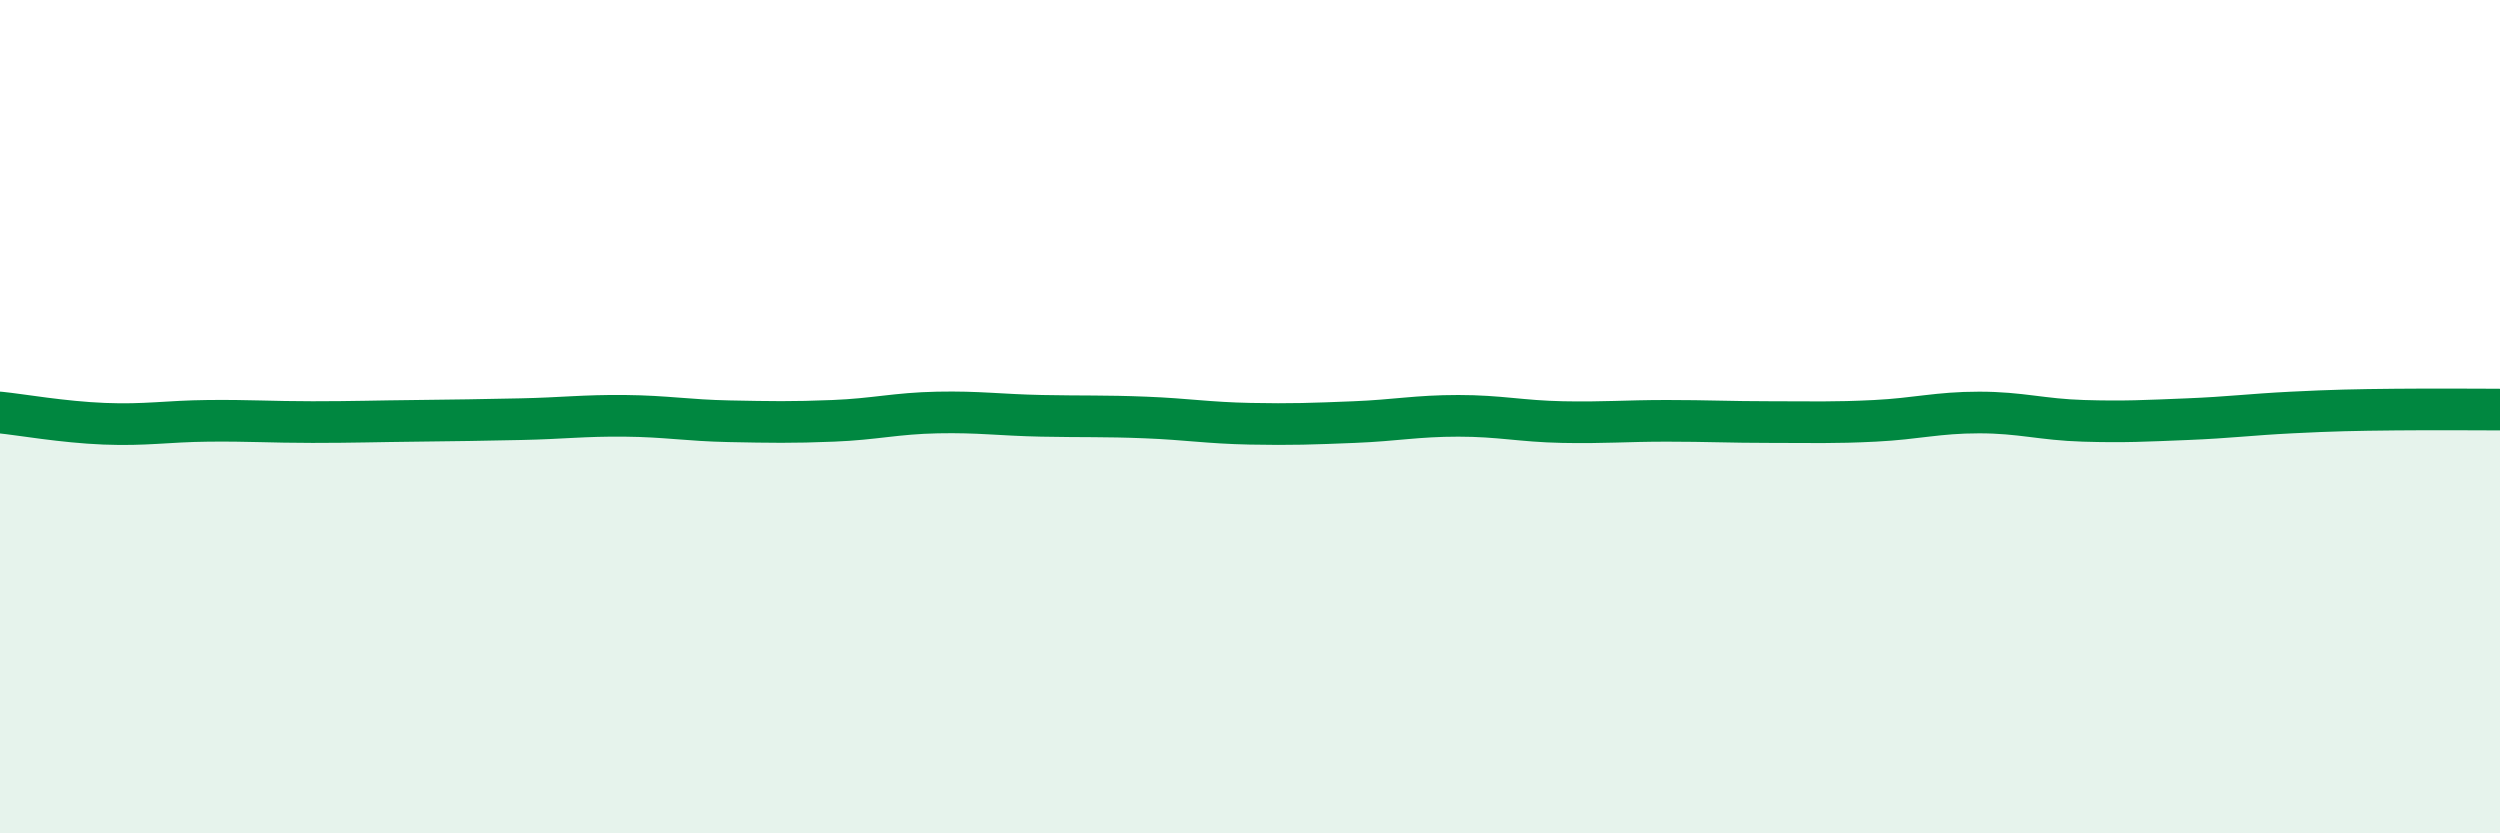
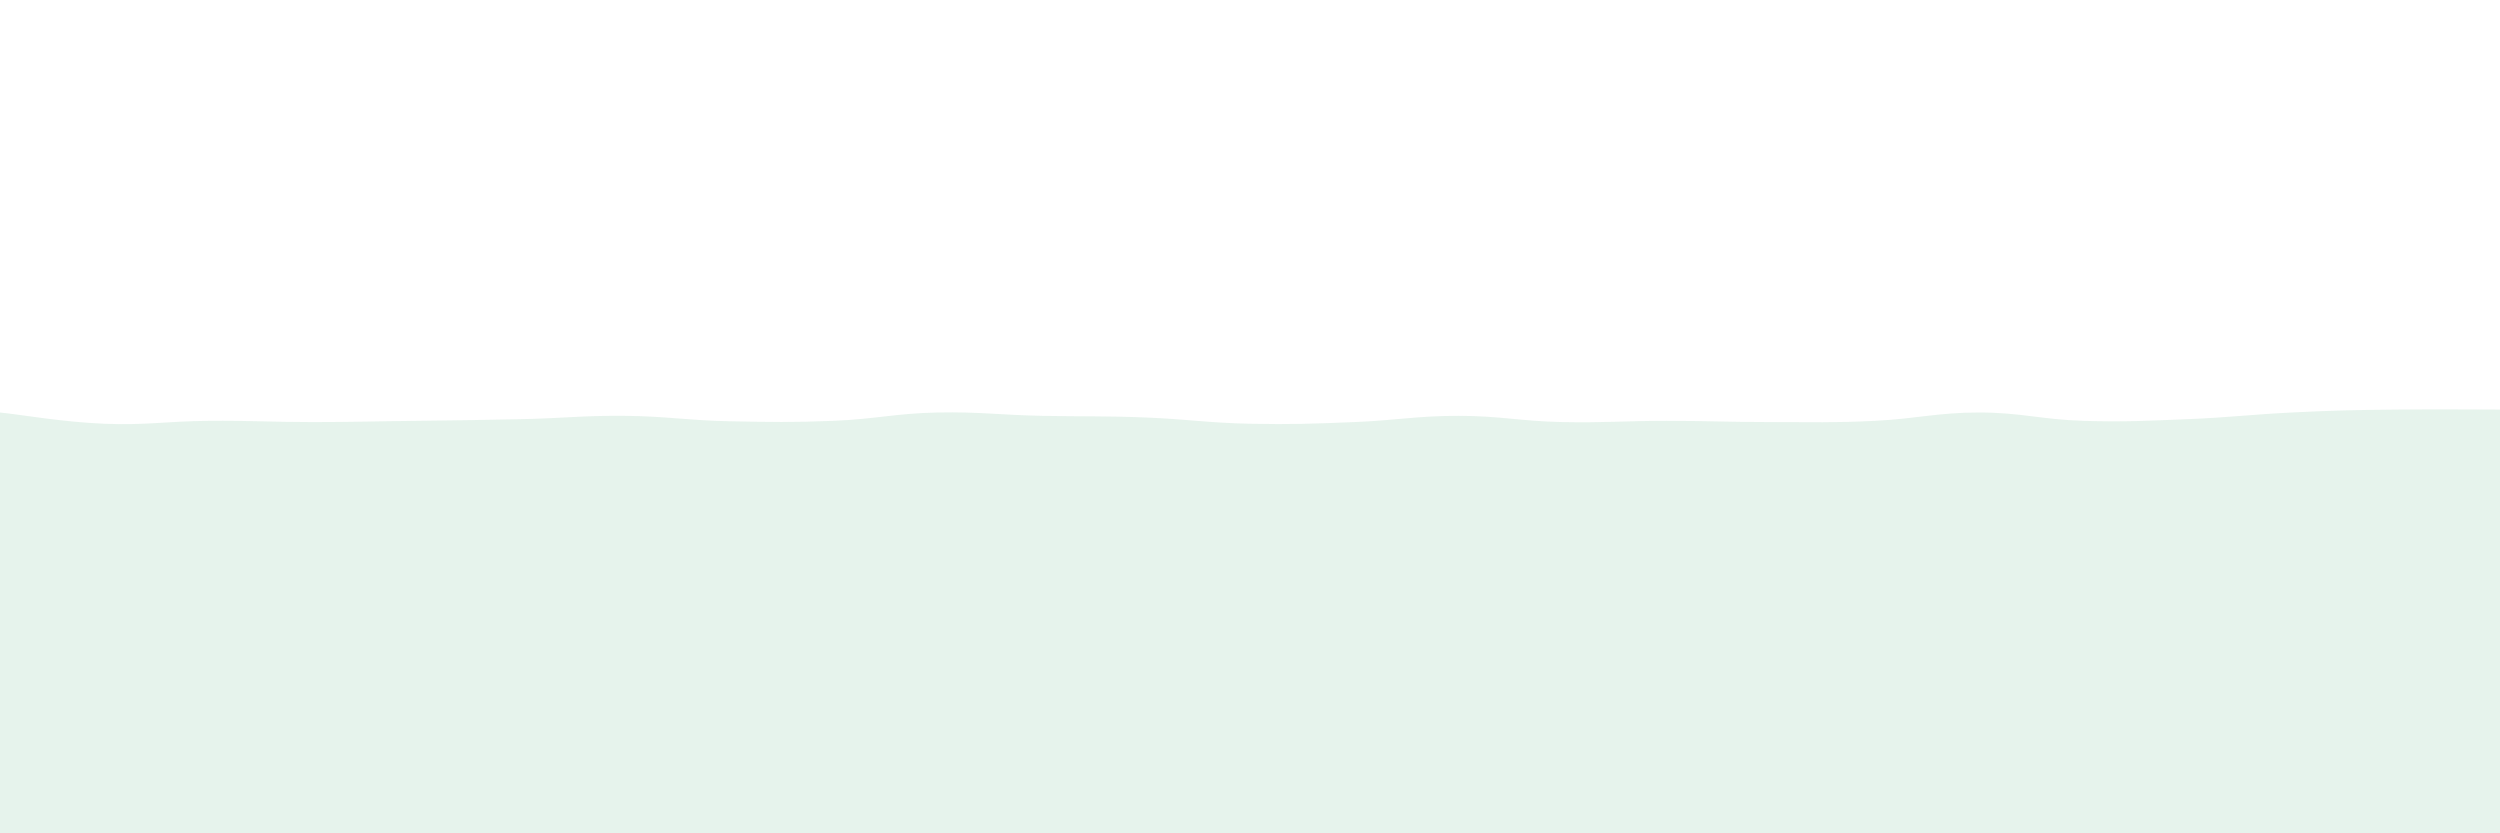
<svg xmlns="http://www.w3.org/2000/svg" width="60" height="20" viewBox="0 0 60 20">
  <path d="M 0,9.9 C 0.5,9.95 1.5,10.13 2.5,10.17 C 3.5,10.21 4,10.11 5,10.1 C 6,10.09 6.5,10.13 7.5,10.13 C 8.5,10.13 9,10.11 10,10.1 C 11,10.09 11.5,10.08 12.5,10.06 C 13.5,10.04 14,9.97 15,9.98 C 16,9.99 16.5,10.09 17.5,10.11 C 18.5,10.13 19,10.14 20,10.1 C 21,10.06 21.5,9.92 22.5,9.9 C 23.5,9.88 24,9.96 25,9.98 C 26,10 26.5,9.98 27.5,10.02 C 28.5,10.06 29,10.15 30,10.17 C 31,10.19 31.5,10.17 32.5,10.13 C 33.5,10.09 34,9.98 35,9.98 C 36,9.98 36.5,10.11 37.5,10.13 C 38.5,10.15 39,10.1 40,10.1 C 41,10.1 41.5,10.13 42.5,10.13 C 43.5,10.13 44,10.15 45,10.1 C 46,10.05 46.5,9.9 47.5,9.9 C 48.5,9.9 49,10.07 50,10.1 C 51,10.13 51.5,10.1 52.5,10.06 C 53.5,10.02 54,9.95 55,9.9 C 56,9.85 56.5,9.84 57.5,9.83 C 58.5,9.82 59.5,9.83 60,9.83L60 20L0 20Z" fill="#008740" opacity="0.1" stroke-linecap="round" stroke-linejoin="round" />
-   <path d="M 0,9.9 C 0.5,9.95 1.5,10.13 2.5,10.17 C 3.5,10.21 4,10.11 5,10.1 C 6,10.09 6.5,10.13 7.5,10.13 C 8.5,10.13 9,10.11 10,10.1 C 11,10.09 11.5,10.08 12.5,10.06 C 13.5,10.04 14,9.97 15,9.98 C 16,9.99 16.5,10.09 17.5,10.11 C 18.5,10.13 19,10.14 20,10.1 C 21,10.06 21.5,9.92 22.5,9.9 C 23.5,9.88 24,9.96 25,9.98 C 26,10 26.5,9.98 27.5,10.02 C 28.5,10.06 29,10.15 30,10.17 C 31,10.19 31.5,10.17 32.5,10.13 C 33.5,10.09 34,9.98 35,9.98 C 36,9.98 36.5,10.11 37.5,10.13 C 38.5,10.15 39,10.1 40,10.1 C 41,10.1 41.5,10.13 42.5,10.13 C 43.5,10.13 44,10.15 45,10.1 C 46,10.05 46.5,9.9 47.5,9.9 C 48.5,9.9 49,10.07 50,10.1 C 51,10.13 51.5,10.1 52.5,10.06 C 53.5,10.02 54,9.95 55,9.9 C 56,9.85 56.5,9.84 57.5,9.83 C 58.5,9.82 59.5,9.83 60,9.83" stroke="#008740" stroke-width="1" fill="none" stroke-linecap="round" stroke-linejoin="round" />
</svg>